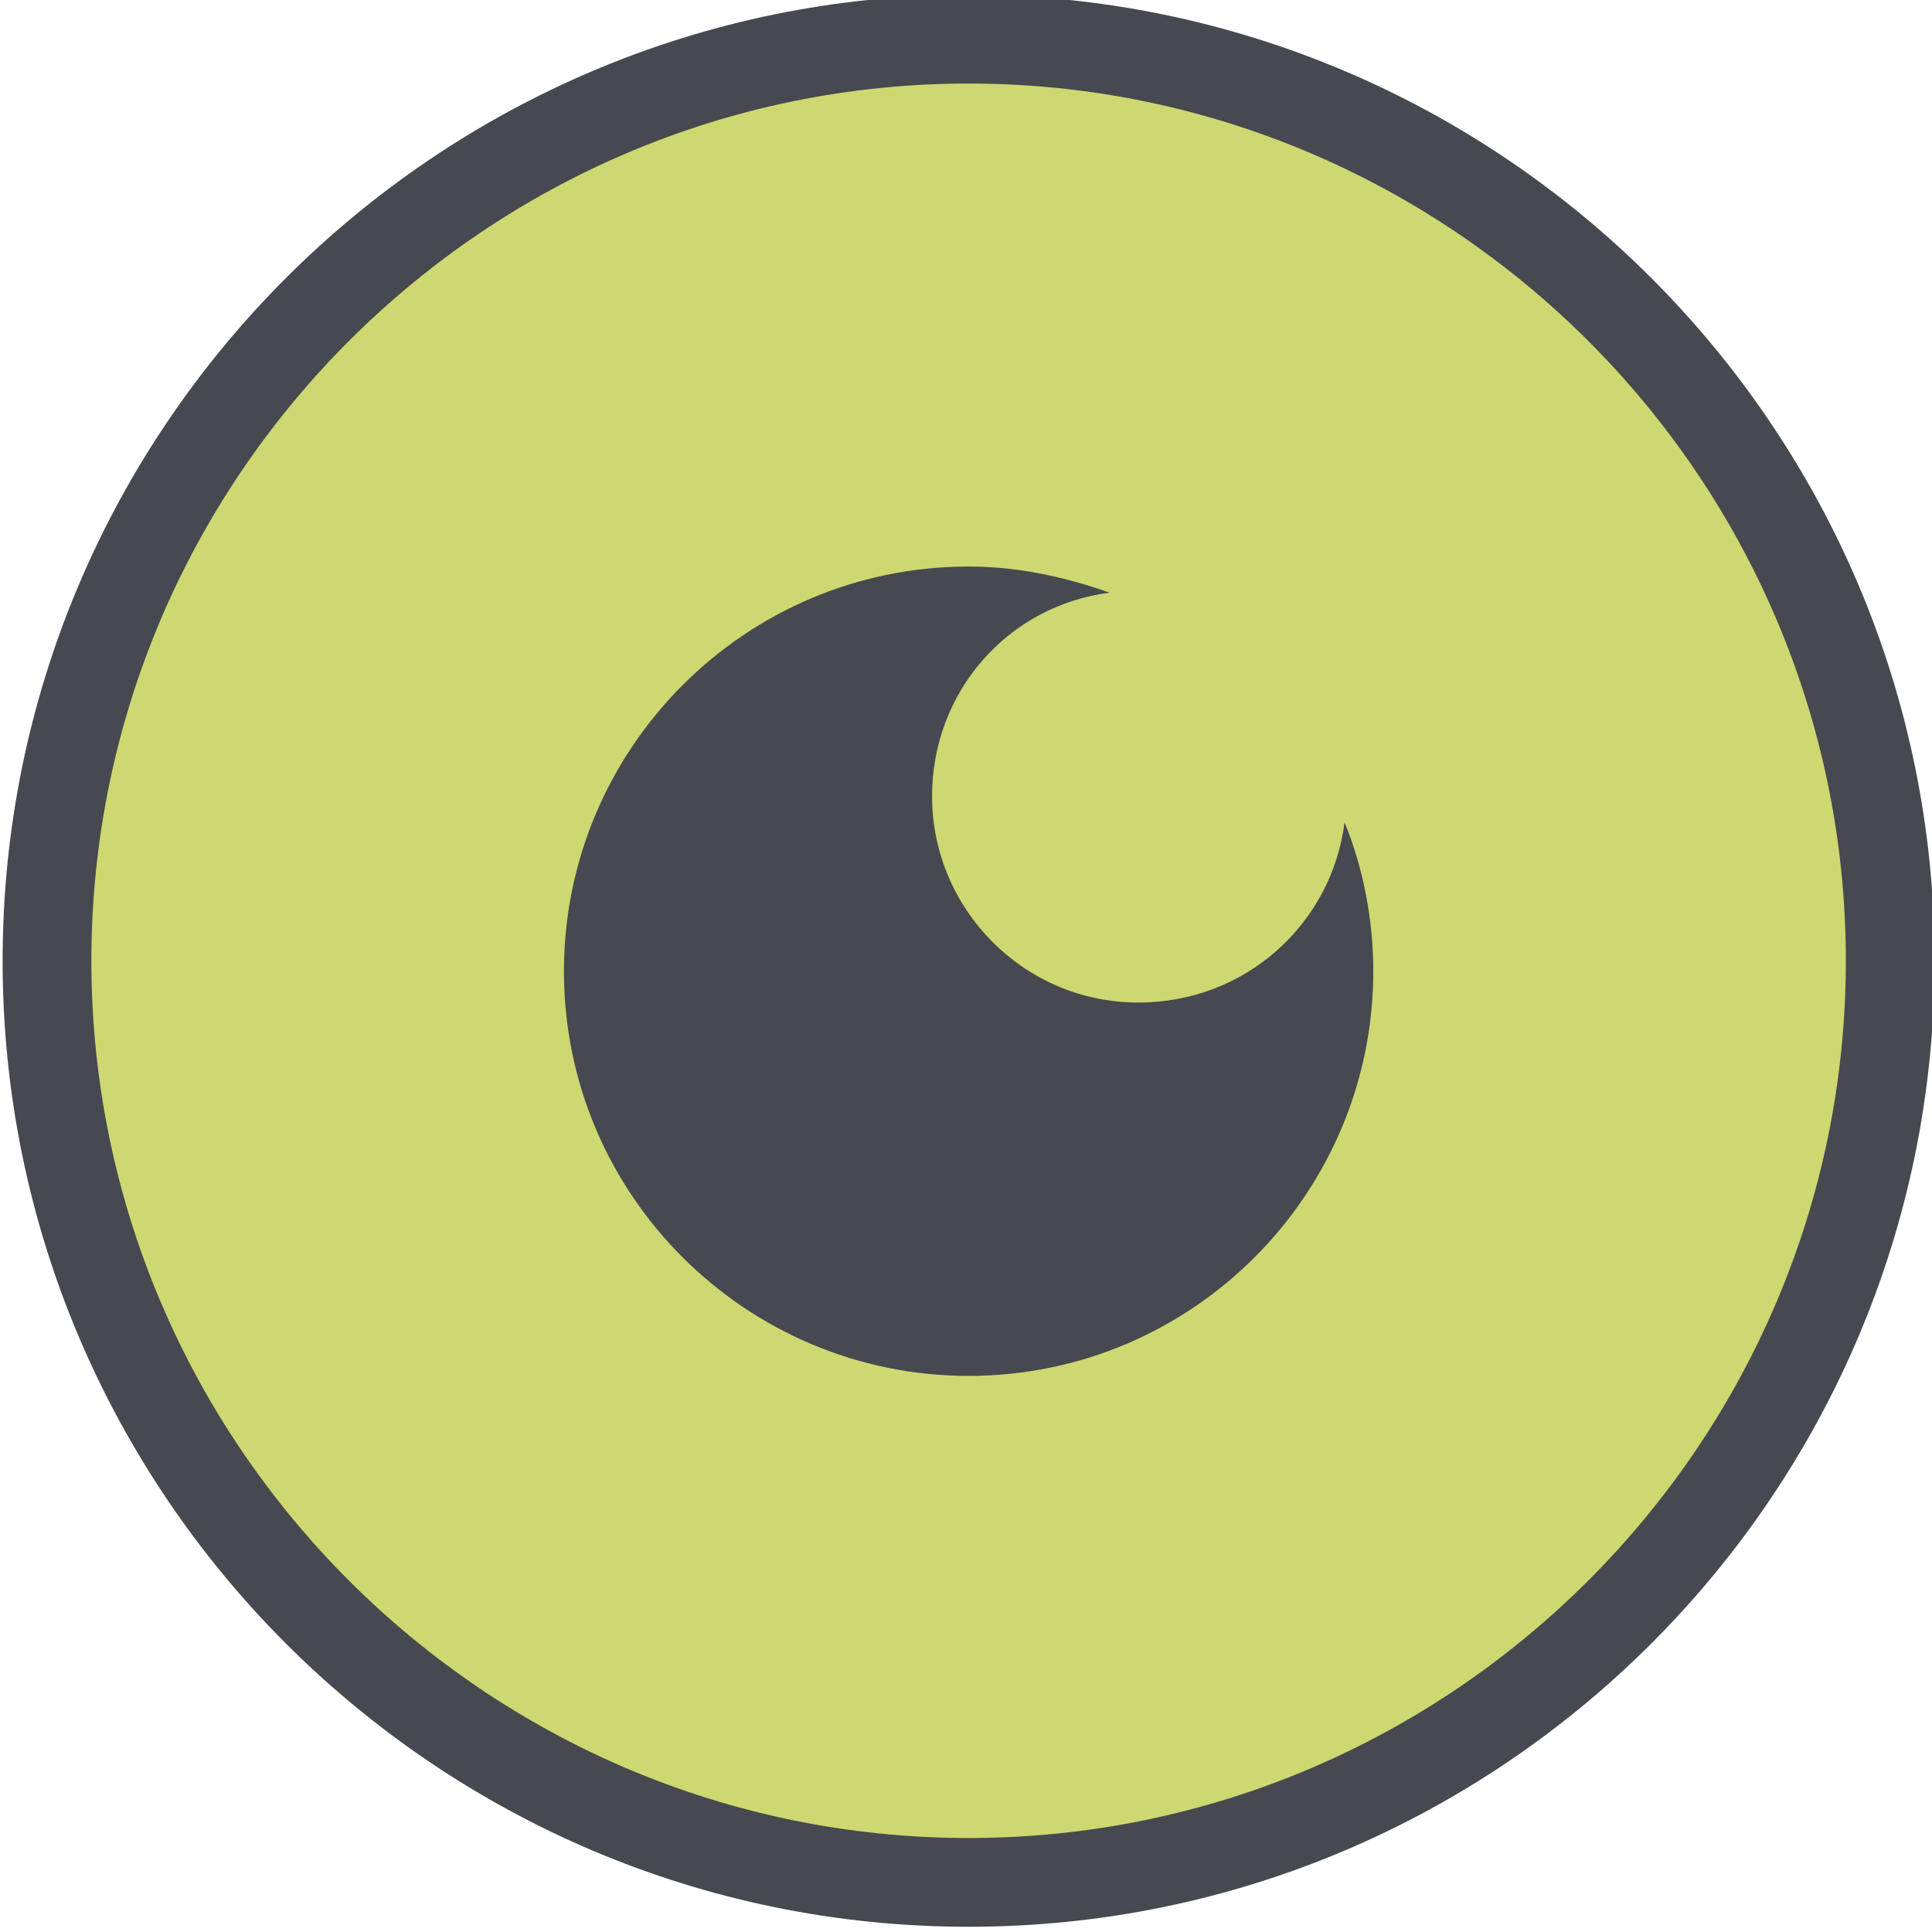
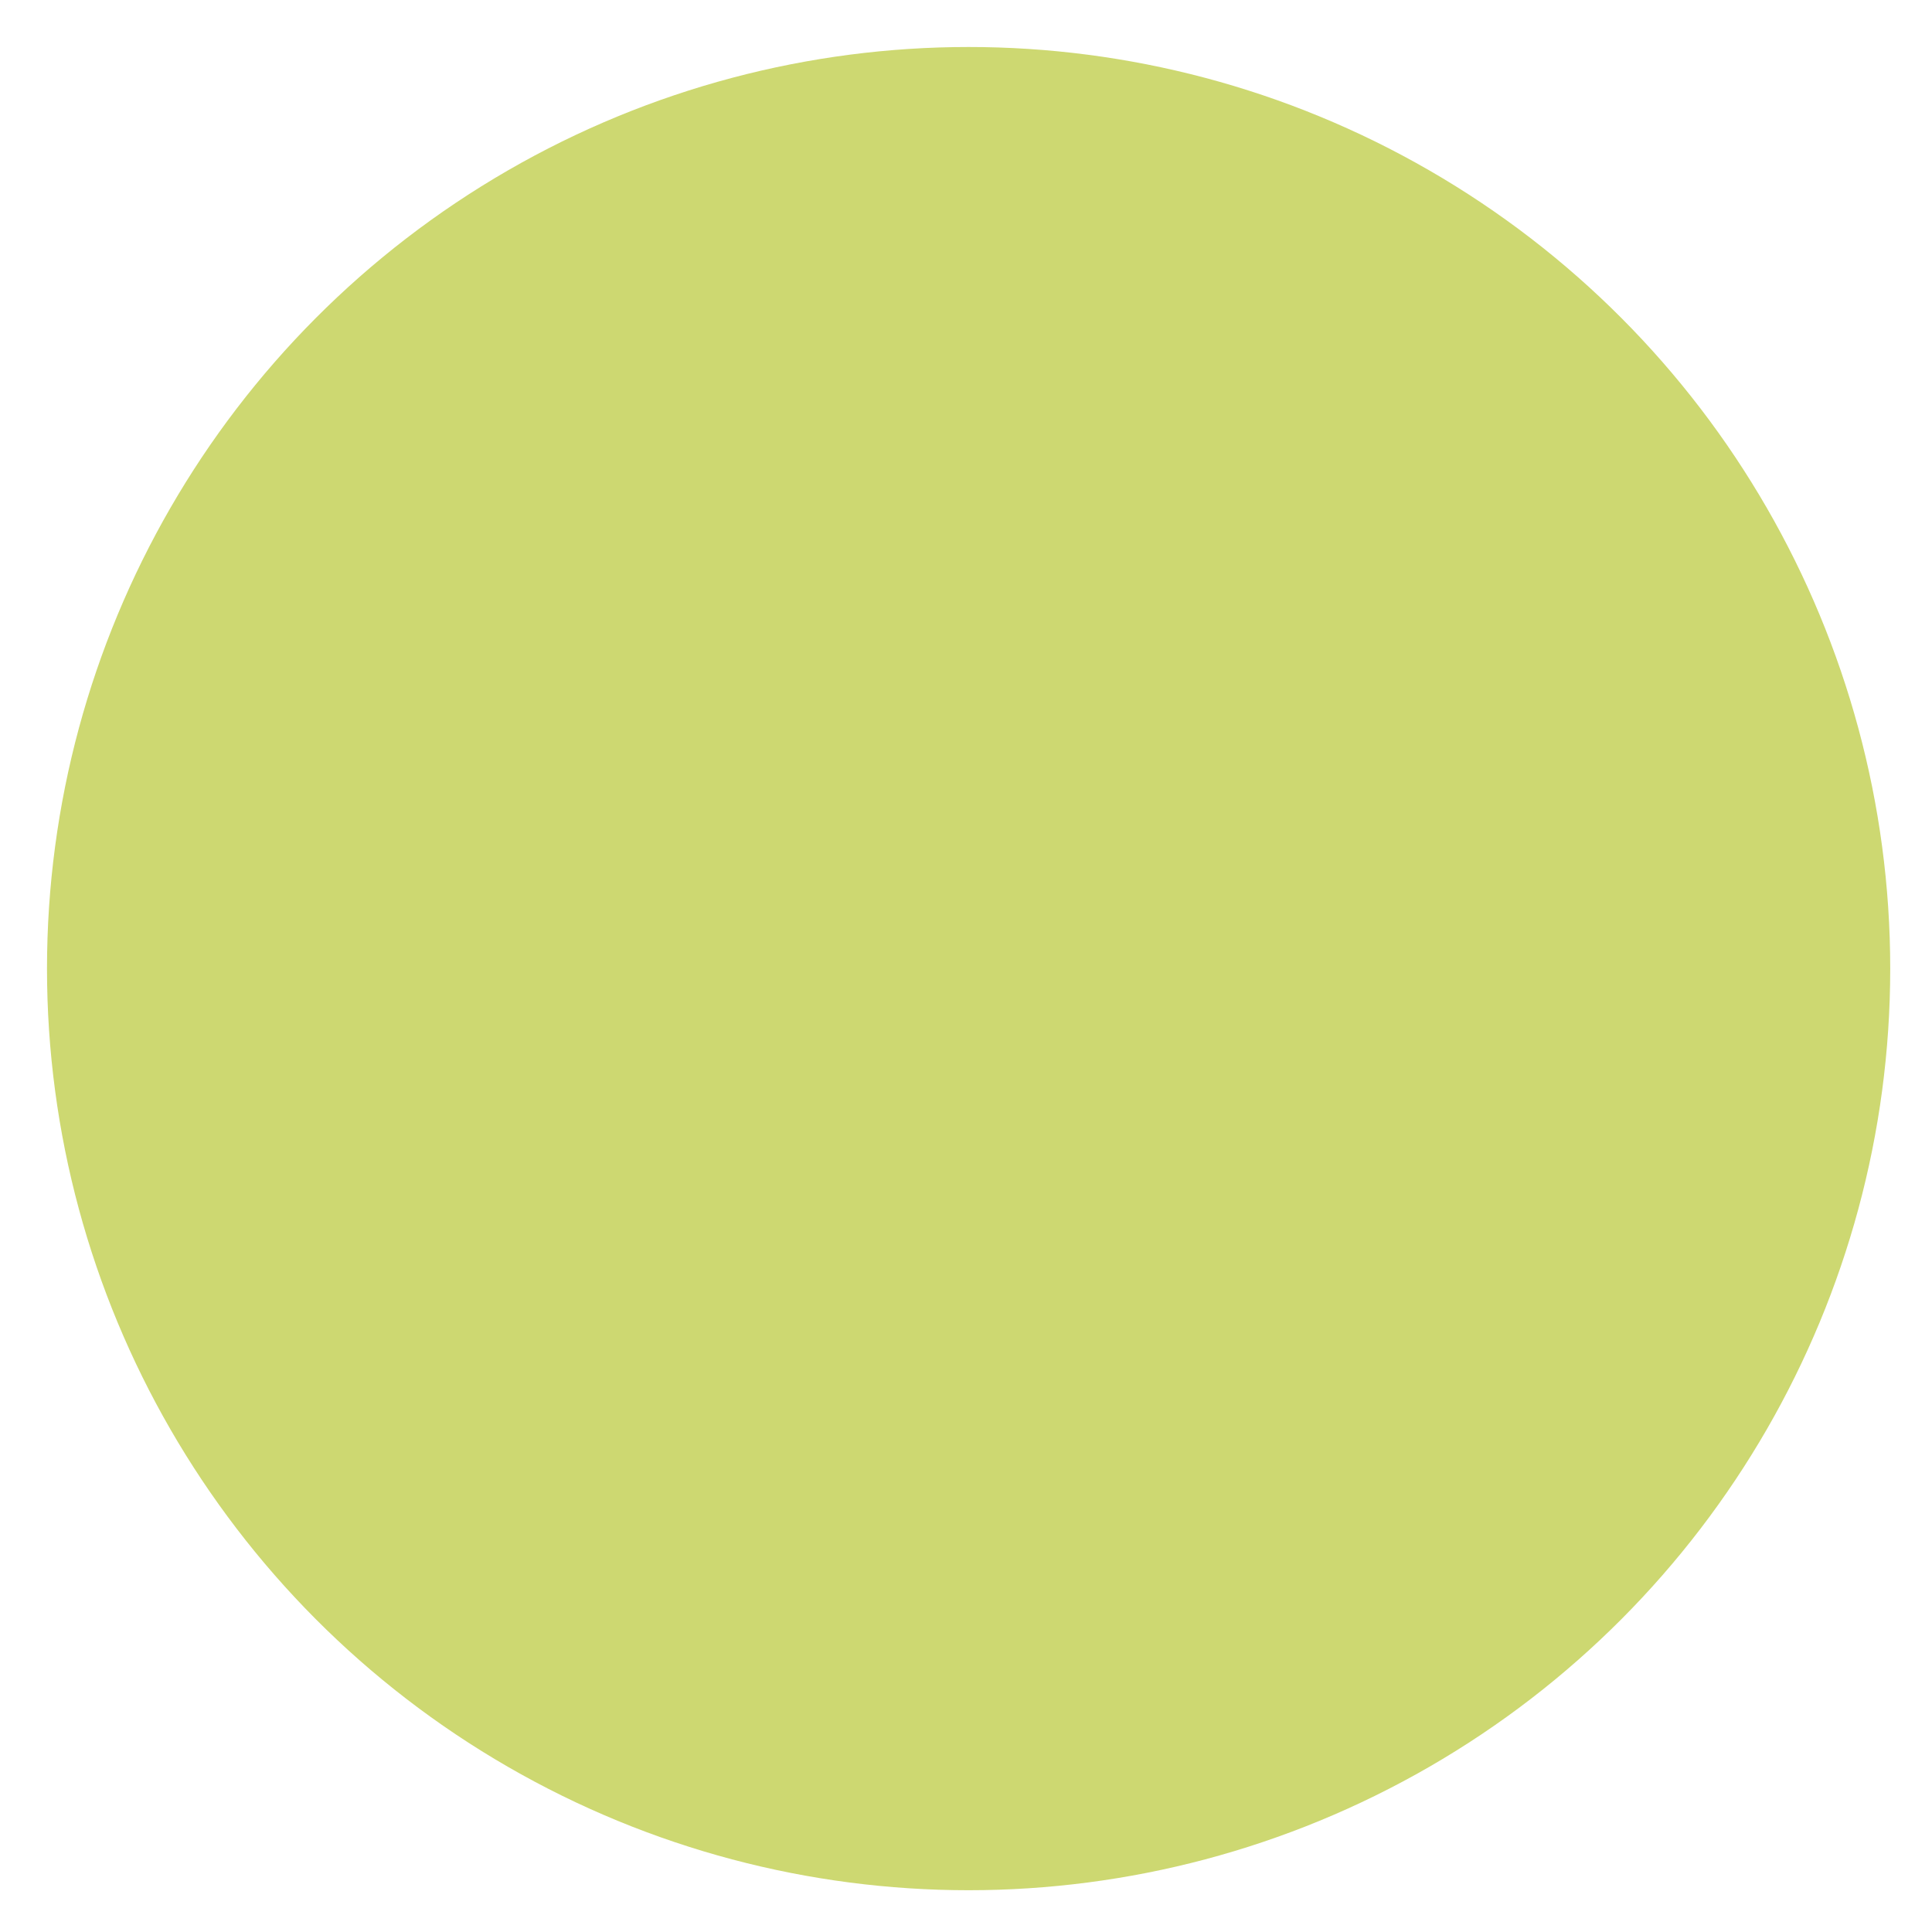
<svg xmlns="http://www.w3.org/2000/svg" version="1.1" id="Layer_1" x="0px" y="0px" viewBox="0 0 74 74" style="enable-background:new 0 0 74 74;" xml:space="preserve">
  <style type="text/css">
	.st0{fill:#CDD871;}
	.st1{fill:#20201E;}
	.st2{fill:#09090B;}
	.st3{fill:none;stroke:#20201E;stroke-width:4;stroke-linecap:round;stroke-linejoin:round;stroke-miterlimit:10;}
	.st4{fill:#FFFFFF;}
	.st5{fill:none;stroke:#20201E;stroke-width:3;stroke-linecap:round;stroke-linejoin:round;stroke-miterlimit:10;}
	.st6{fill:none;stroke:#20201E;stroke-width:3;stroke-linejoin:round;stroke-miterlimit:10;}
	.st7{fill:none;stroke:#20201E;stroke-width:3;stroke-linecap:round;stroke-miterlimit:10;}
	.st8{fill:#FFFFFF;stroke:#20201E;stroke-width:3;stroke-linecap:round;stroke-linejoin:round;stroke-miterlimit:10;}
	.st9{fill:none;stroke:#20201E;stroke-width:2;stroke-miterlimit:10;}
	.st10{fill:#FFFFFF;stroke:#20201E;stroke-width:2;stroke-miterlimit:10;}
	.st11{fill:#FFFFFF;stroke:#20201E;stroke-width:2;stroke-linecap:round;stroke-linejoin:round;stroke-miterlimit:10;}
	.st12{fill:none;stroke:#20201E;stroke-width:2;stroke-linecap:round;stroke-linejoin:round;stroke-miterlimit:10;}
	.st13{fill:none;stroke:#09090B;stroke-width:2;stroke-miterlimit:10;}
	.st14{fill:#FFFFFF;stroke:#20201E;stroke-width:2.101;stroke-miterlimit:10;}
	.st15{fill:#20201E;stroke:#20201E;stroke-width:3;stroke-linejoin:round;stroke-miterlimit:10;}
	.st16{fill:#47494F;}
	.st17{fill:#FFFFFF;stroke:#20201E;stroke-width:2;stroke-linecap:round;stroke-miterlimit:10;}
	.st18{fill:none;stroke:#20201E;stroke-width:2;stroke-linecap:round;stroke-miterlimit:10;}
	.st19{fill:#20201E;stroke:#20201E;stroke-width:2;stroke-linejoin:round;stroke-miterlimit:10;}
	.st20{fill:#46494F;}
	.st21{fill:#BABFC9;}
	.st22{fill:#DEE3EB;}
</style>
  <circle class="st0" cx="37.1" cy="37.1" r="35.3" />
  <g>
    <g>
-       <path class="st20" d="M37.1-0.2c-20.4,0-37,16.6-37,37c0,20.4,16.6,37,37,37s37-16.6,37-37C74.1,16.4,57.5-0.2,37.1-0.2z     M37.1,70.4c-18.5,0-33.6-15.1-33.6-33.6c0-18.5,15.1-33.6,33.6-33.6c18.5,0,33.6,15.1,33.6,33.6C70.7,55.3,55.6,70.4,37.1,70.4z     M43.6,38.4c-4.4,0-7.9-3.6-7.9-7.9c0-4,2.9-7.3,6.8-7.8c-1.7-0.6-3.5-1-5.4-1c-8.6,0-15.5,7-15.5,15.5c0,8.6,7,15.5,15.5,15.5    c8.6,0,15.5-7,15.5-15.5c0-2-0.4-4-1.1-5.7C51,35.4,47.7,38.4,43.6,38.4z" />
-     </g>
+       </g>
  </g>
</svg>